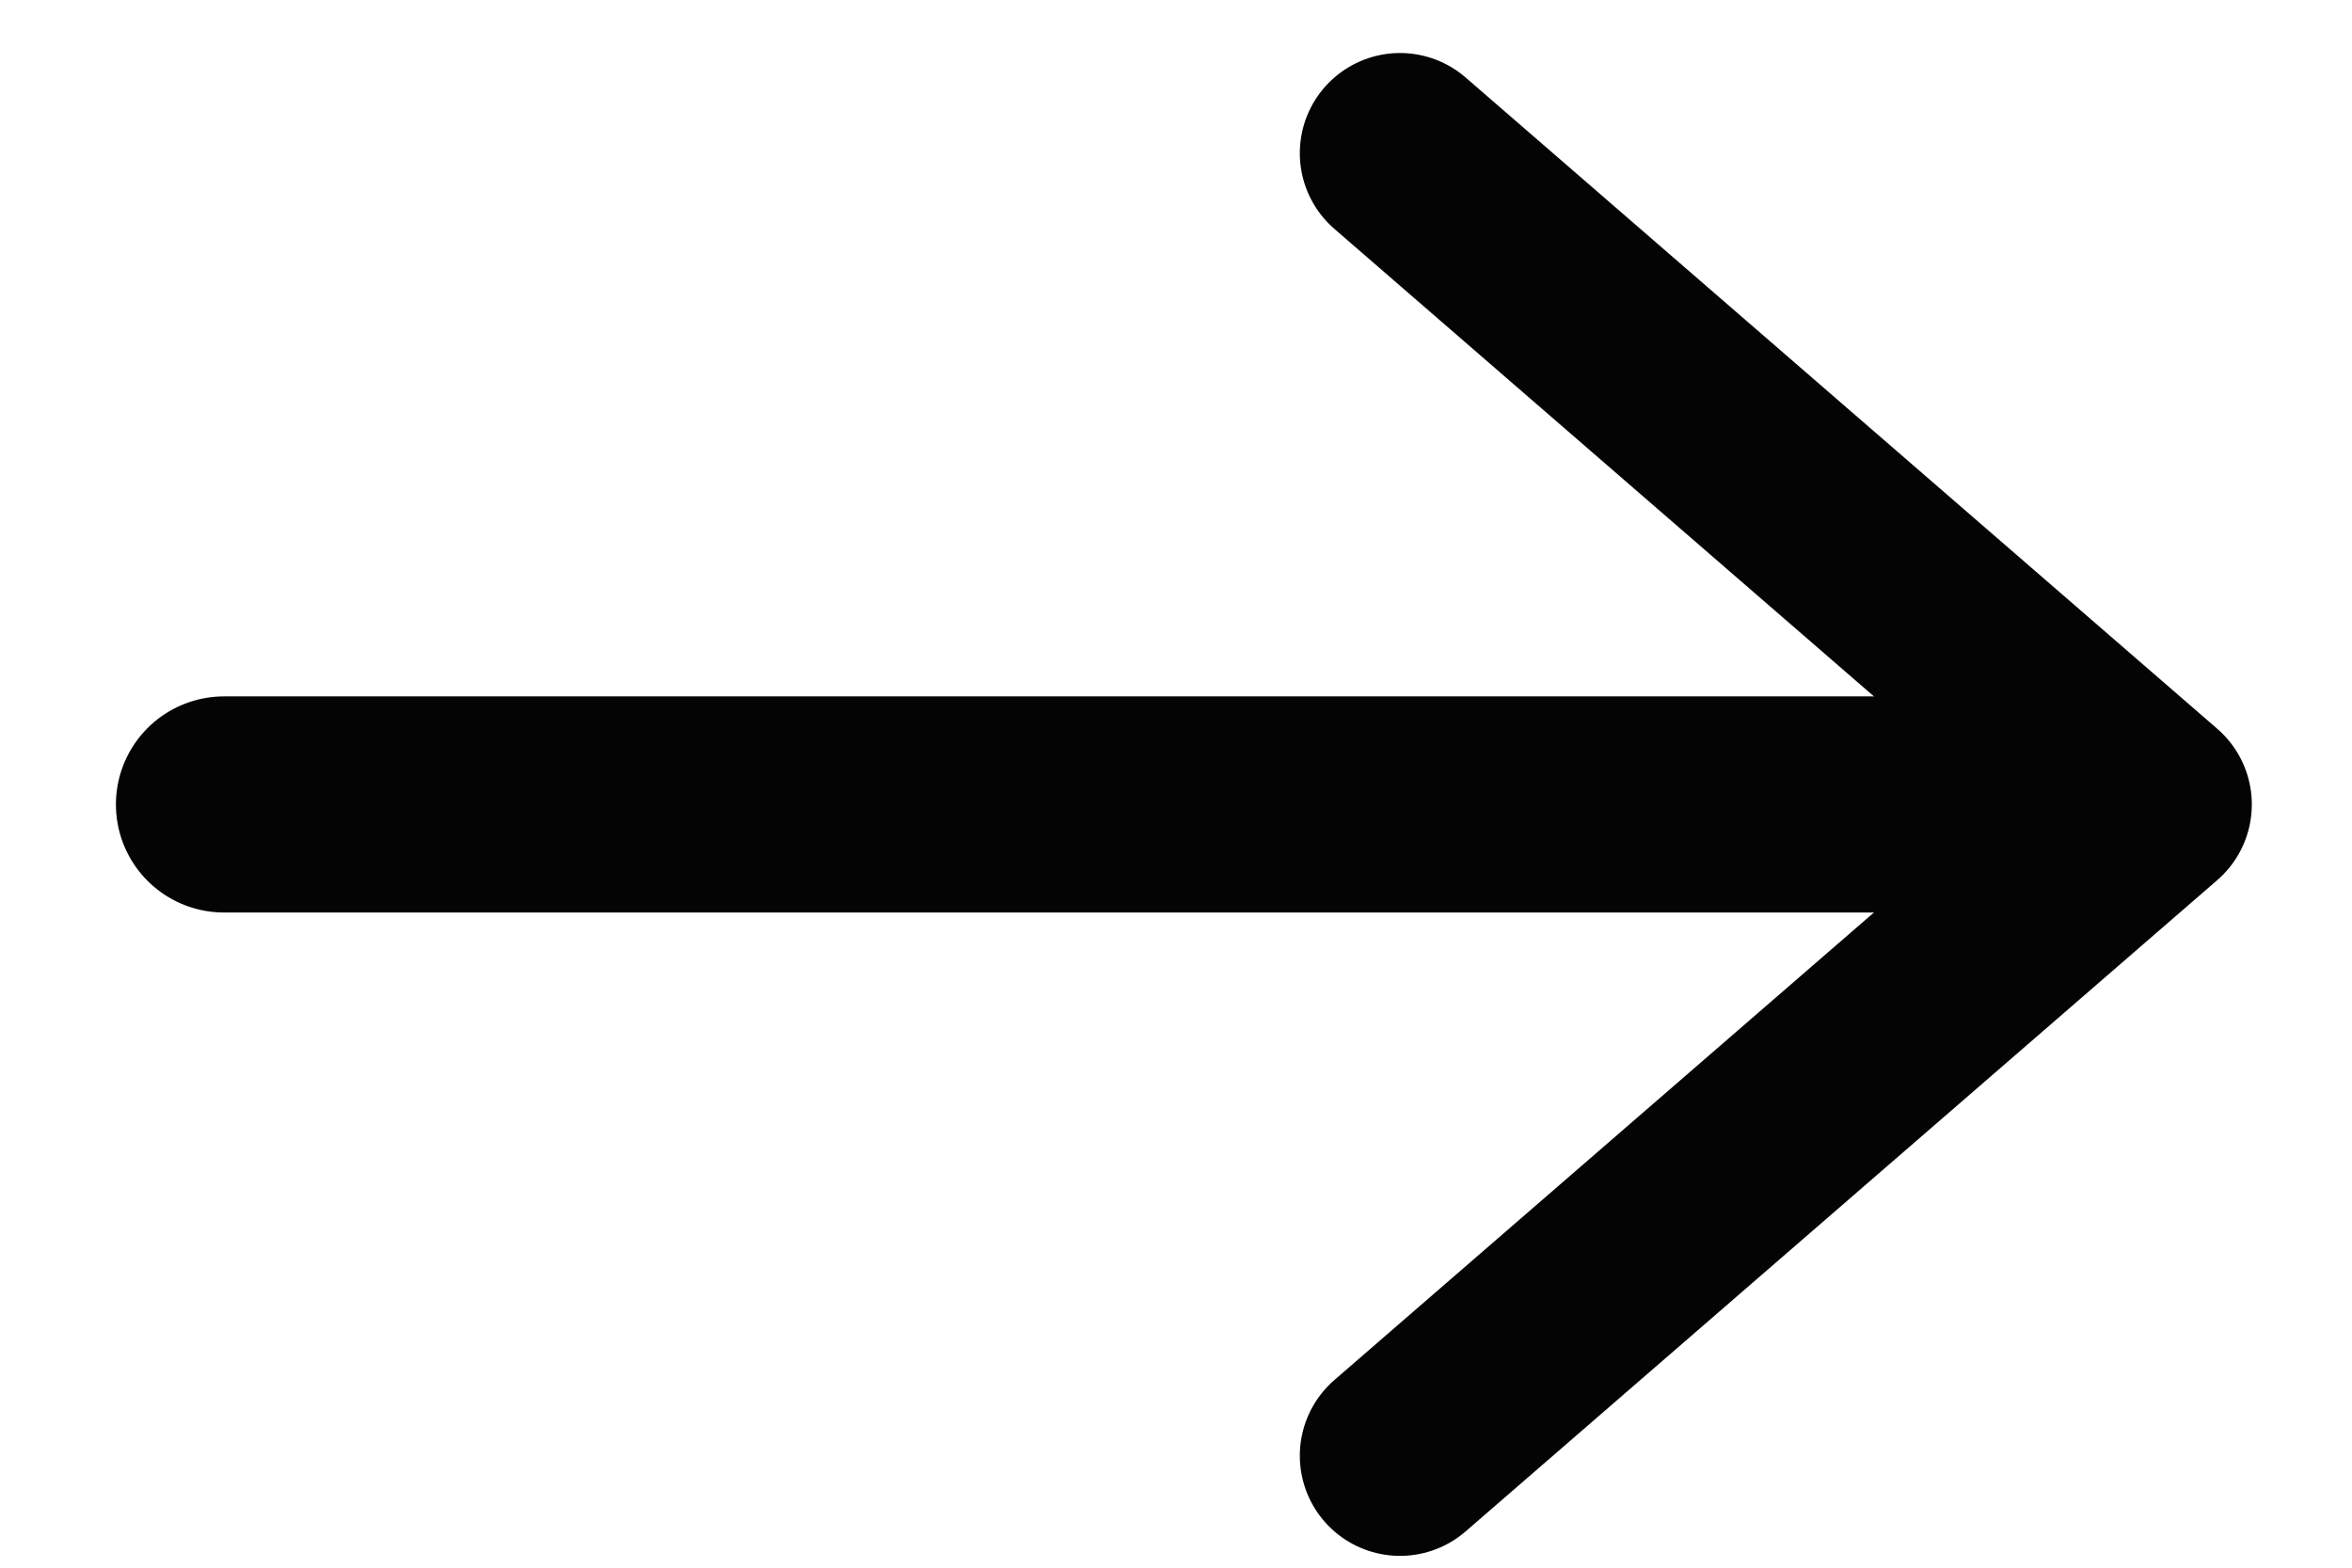
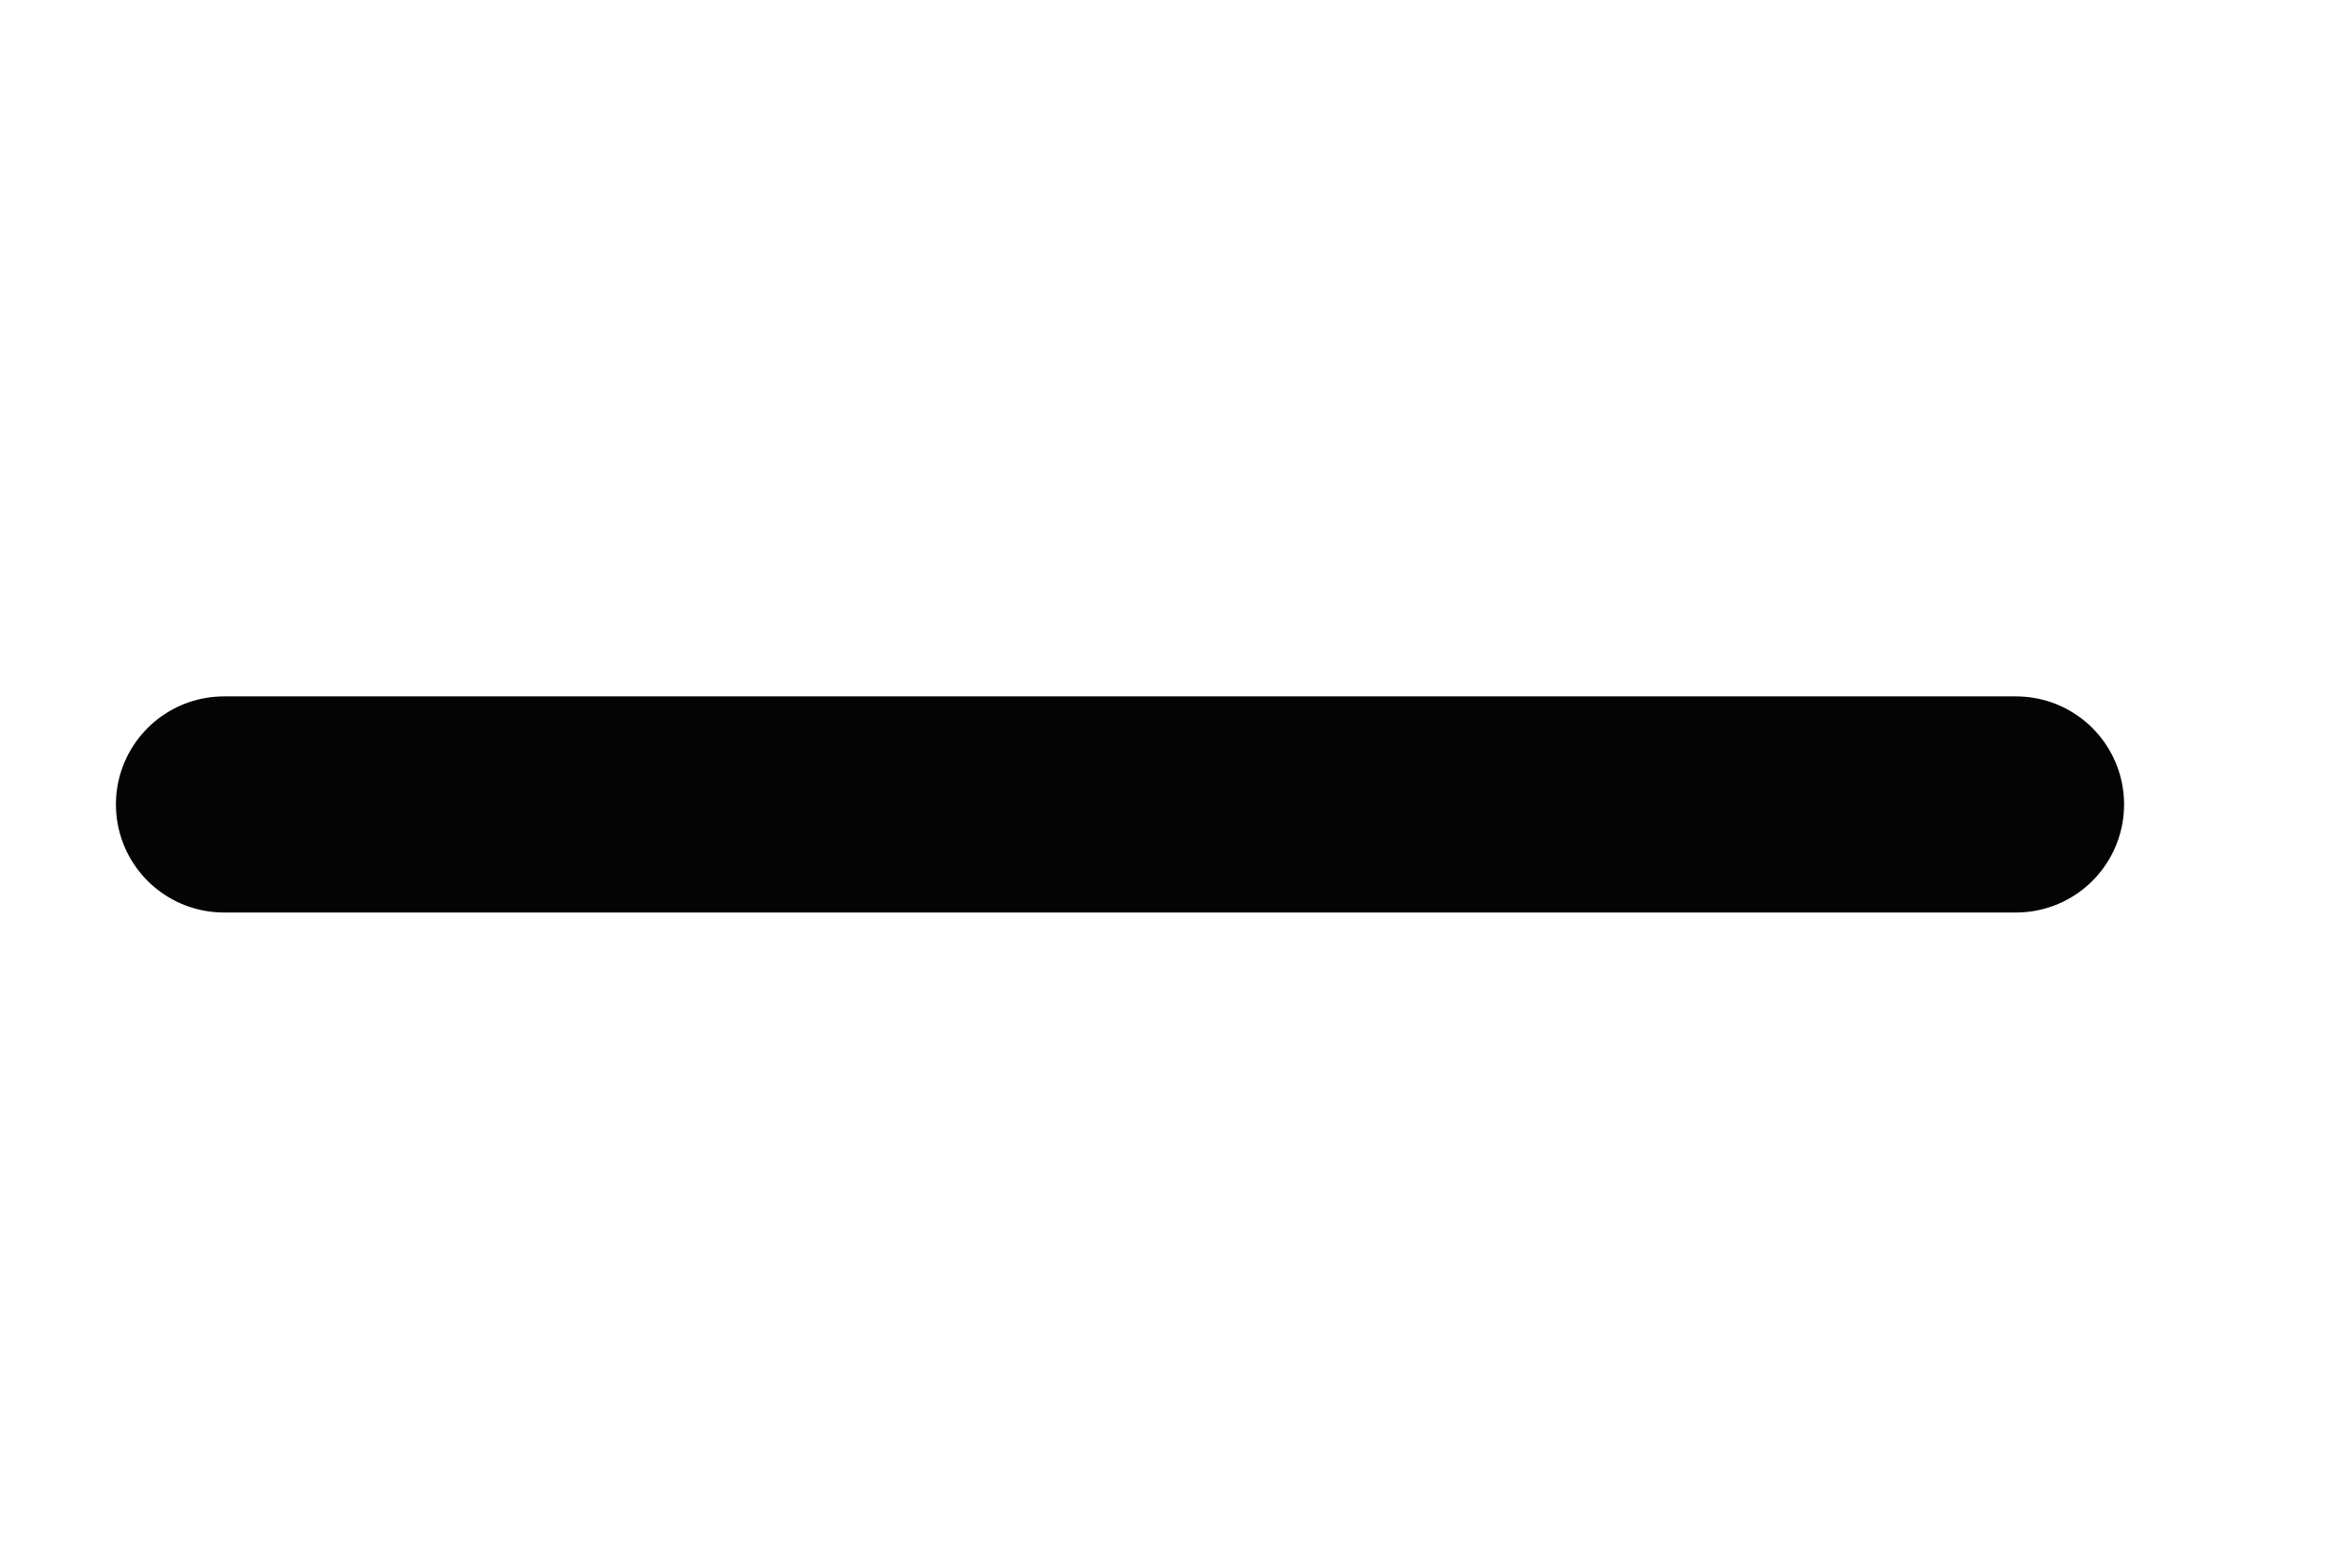
<svg xmlns="http://www.w3.org/2000/svg" width="21" height="14" viewBox="0 0 21 14" fill="none">
  <path d="M18 7.184H2" stroke="#040404" stroke-width="1.93" stroke-linecap="round" stroke-linejoin="round" />
-   <path d="M12.5 13L19.211 7.184L12.5 1.368" stroke="#040404" stroke-width="1.789" stroke-linecap="round" stroke-linejoin="round" />
</svg>